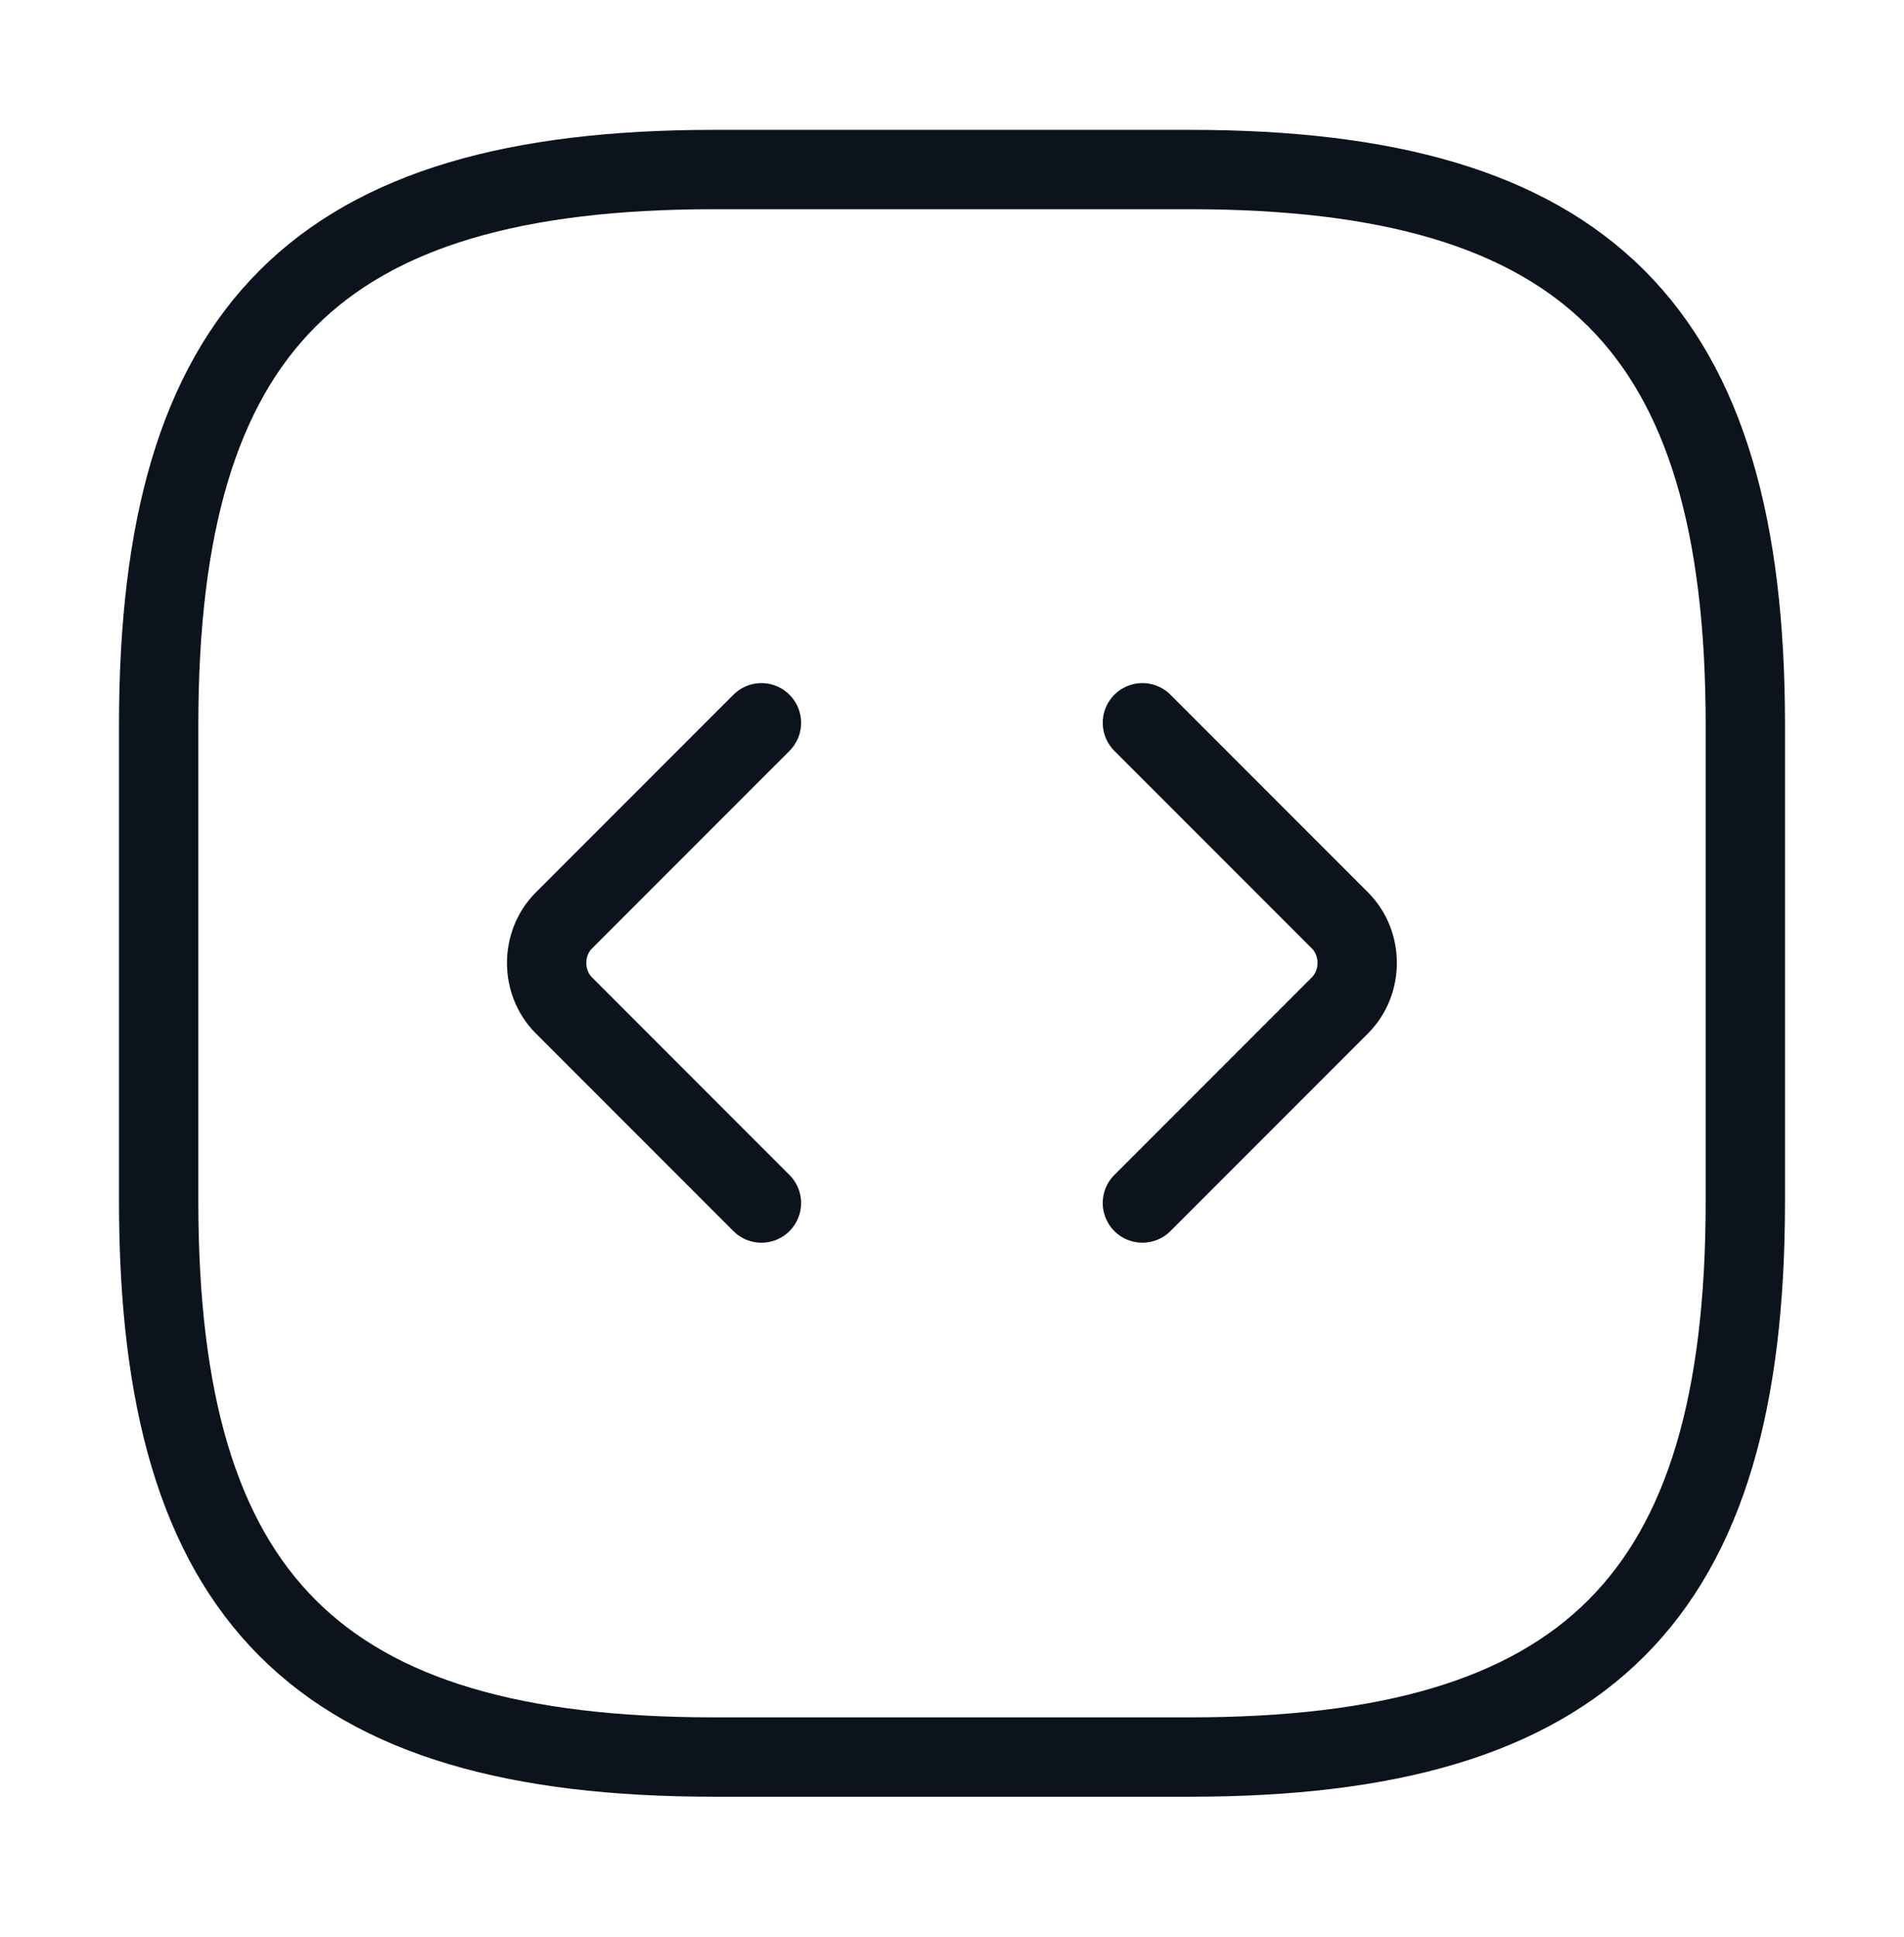
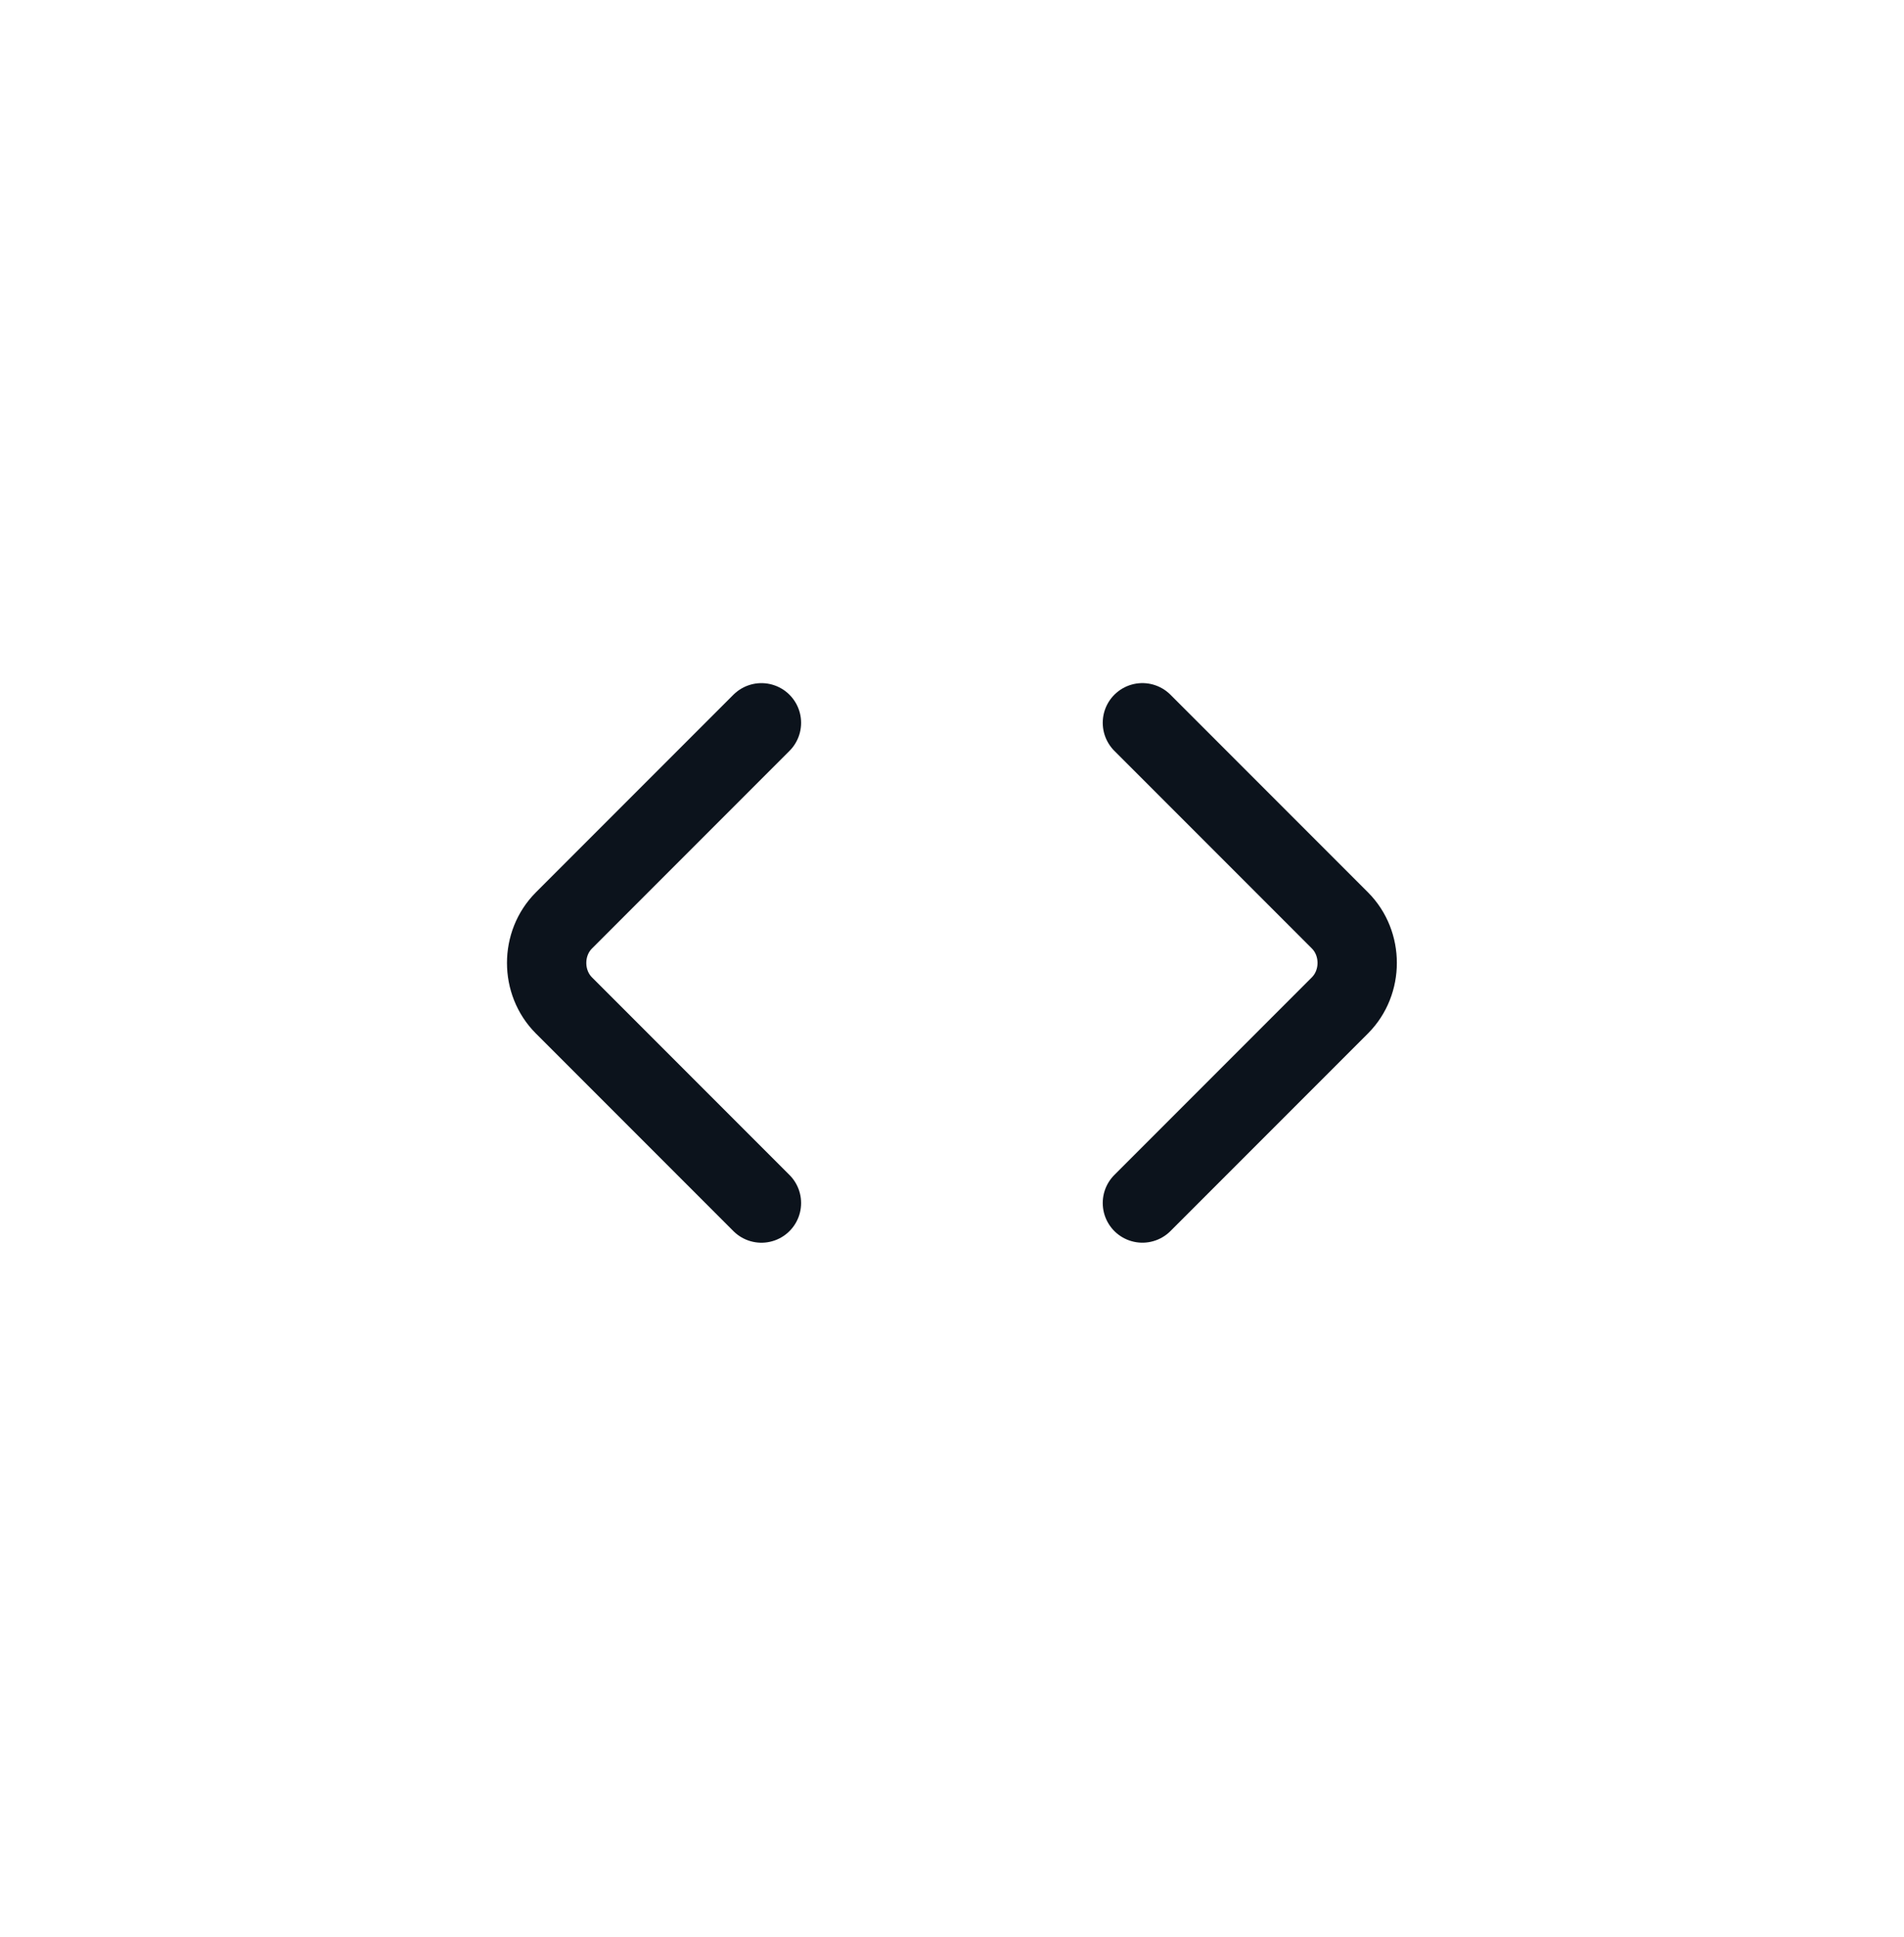
<svg xmlns="http://www.w3.org/2000/svg" width="60" height="61" viewBox="0 0 60 61" fill="none">
-   <path d="M22.5 55.34H37.5C50 55.34 55 50.34 55 37.84V22.84C55 10.34 50 5.34 37.5 5.34H22.5C10 5.34 5 10.34 5 22.84V37.84C5 50.34 10 55.34 22.5 55.34Z" stroke="#0C131C" stroke-width="2.5" stroke-linecap="round" stroke-linejoin="round" />
  <path d="M23.995 22.766L17.77 28.991C17.045 29.716 17.045 30.941 17.77 31.666L23.995 37.891" stroke="#0C131C" stroke-width="2.5" stroke-miterlimit="10" stroke-linecap="round" stroke-linejoin="round" />
  <path d="M36 22.765L42.225 28.99C42.95 29.715 42.95 30.94 42.225 31.665L36 37.89" stroke="#0C131C" stroke-width="2.5" stroke-miterlimit="10" stroke-linecap="round" stroke-linejoin="round" />
</svg>